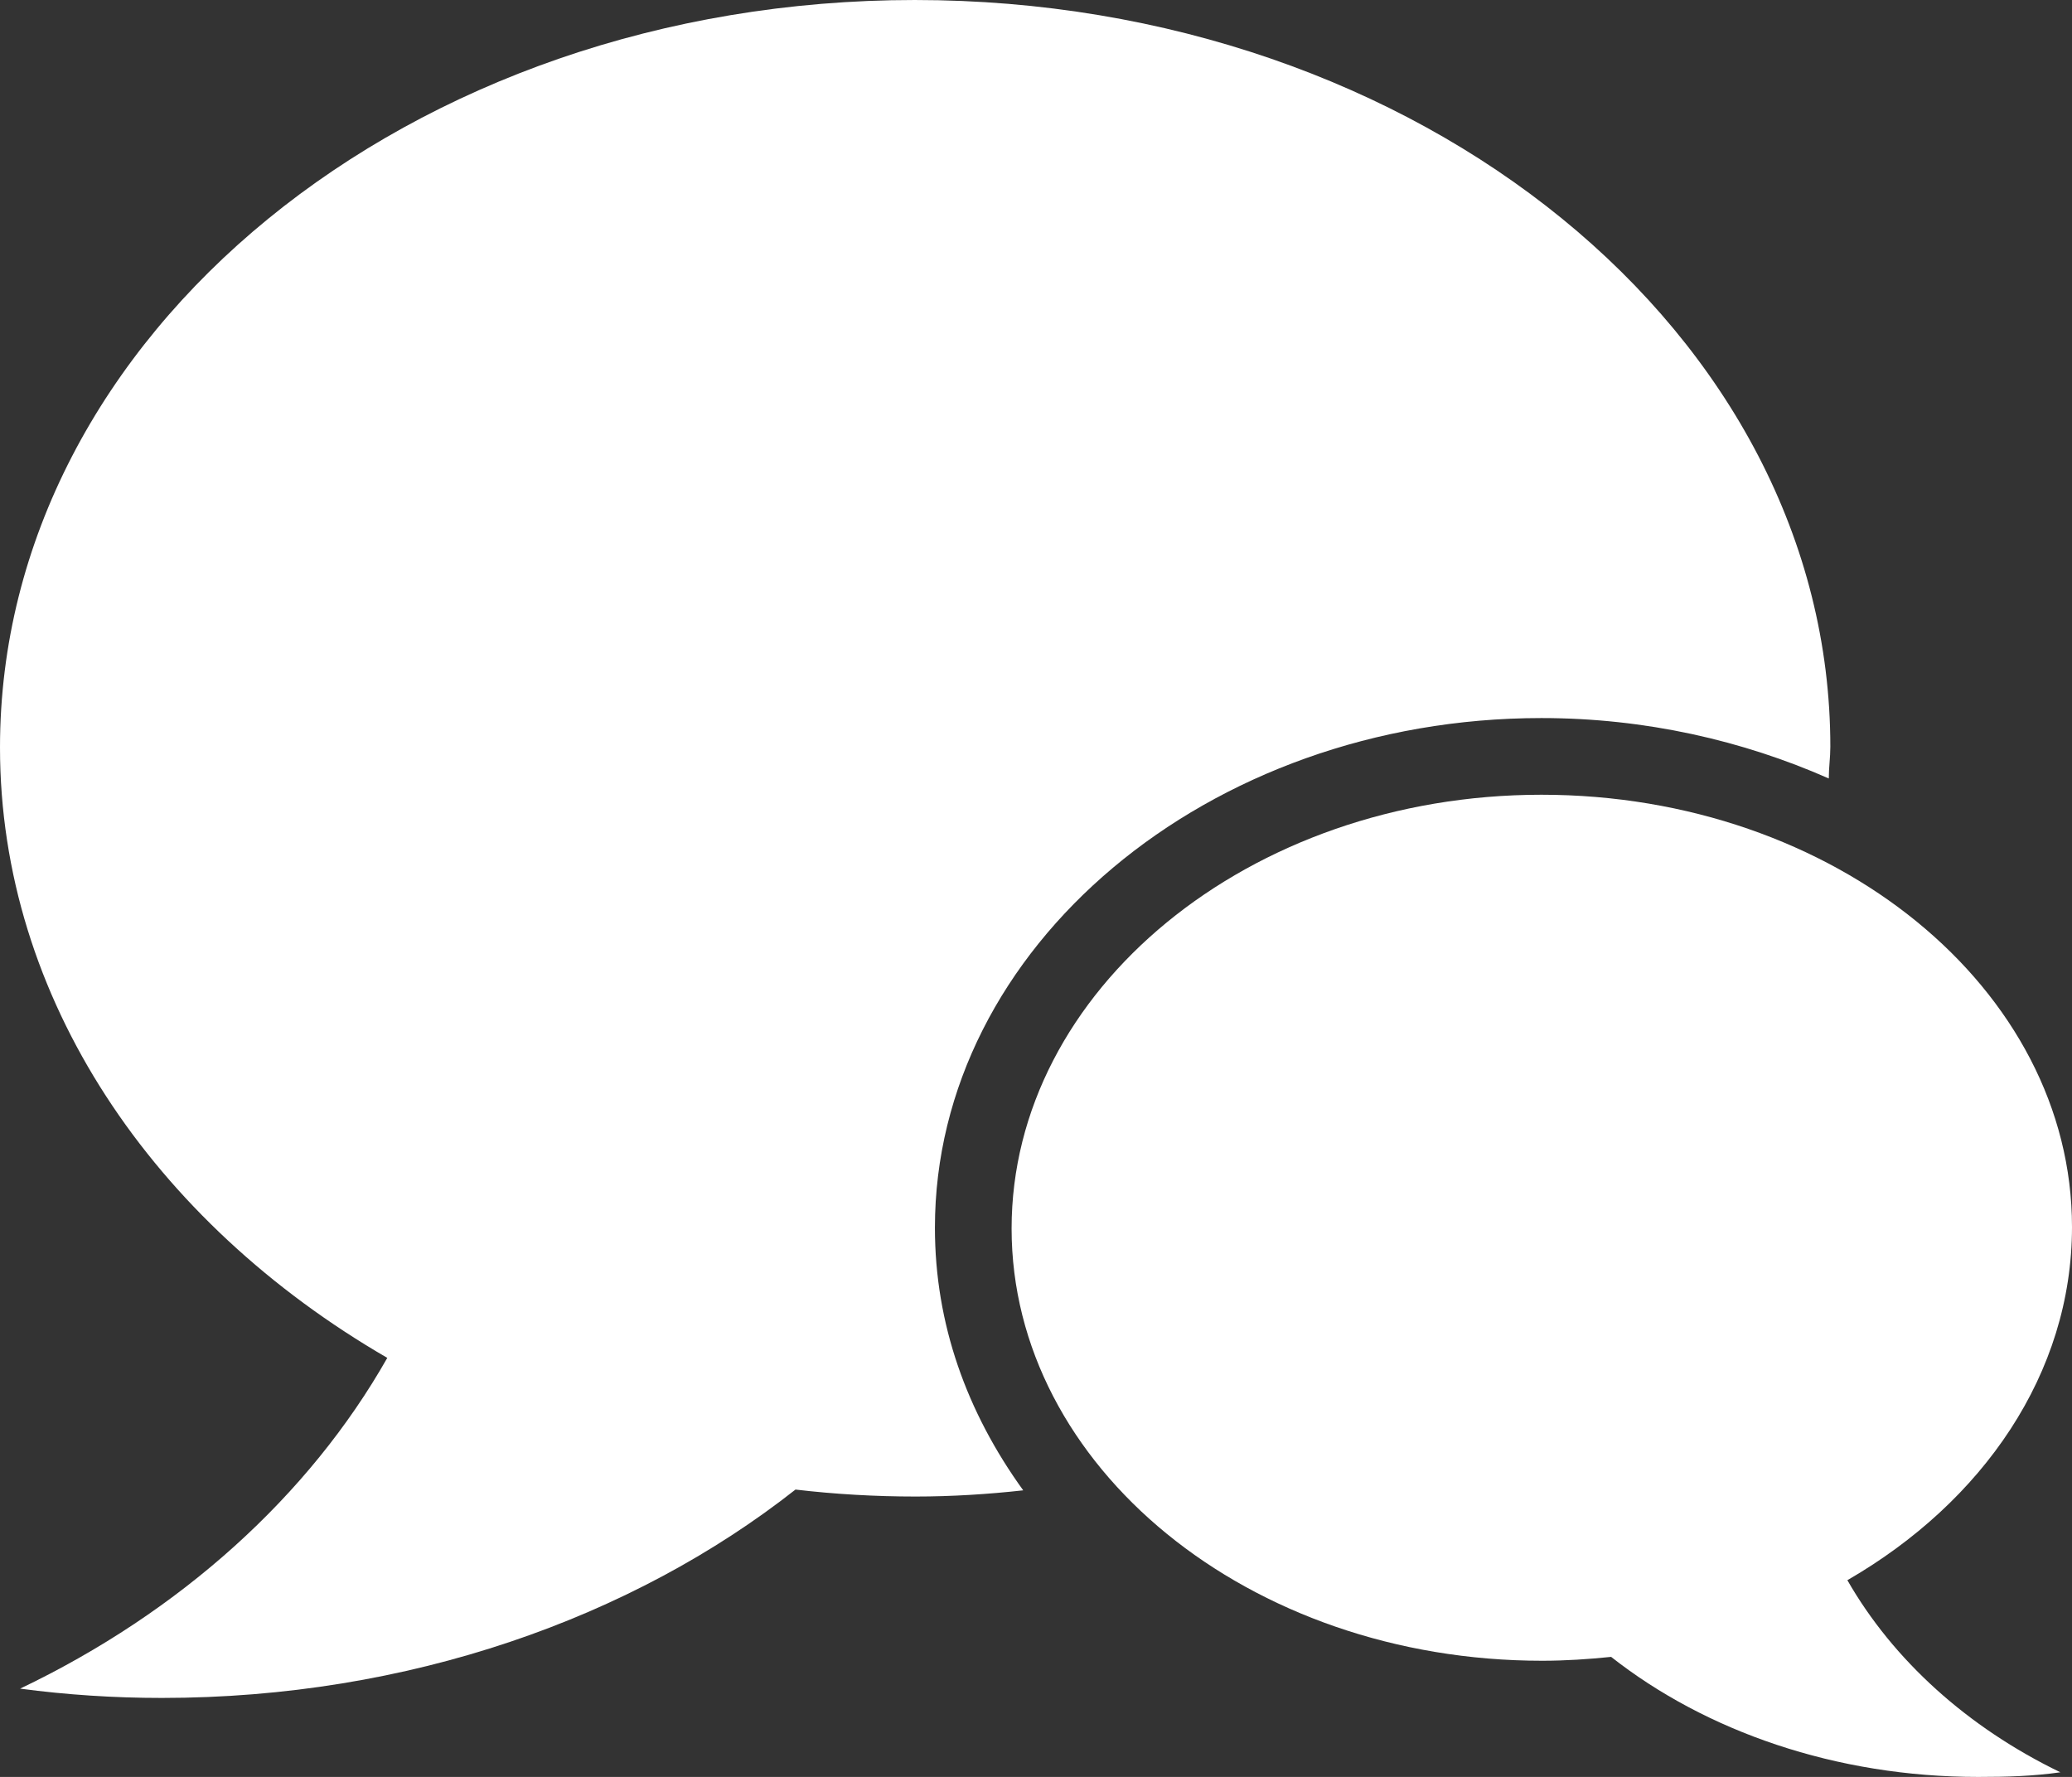
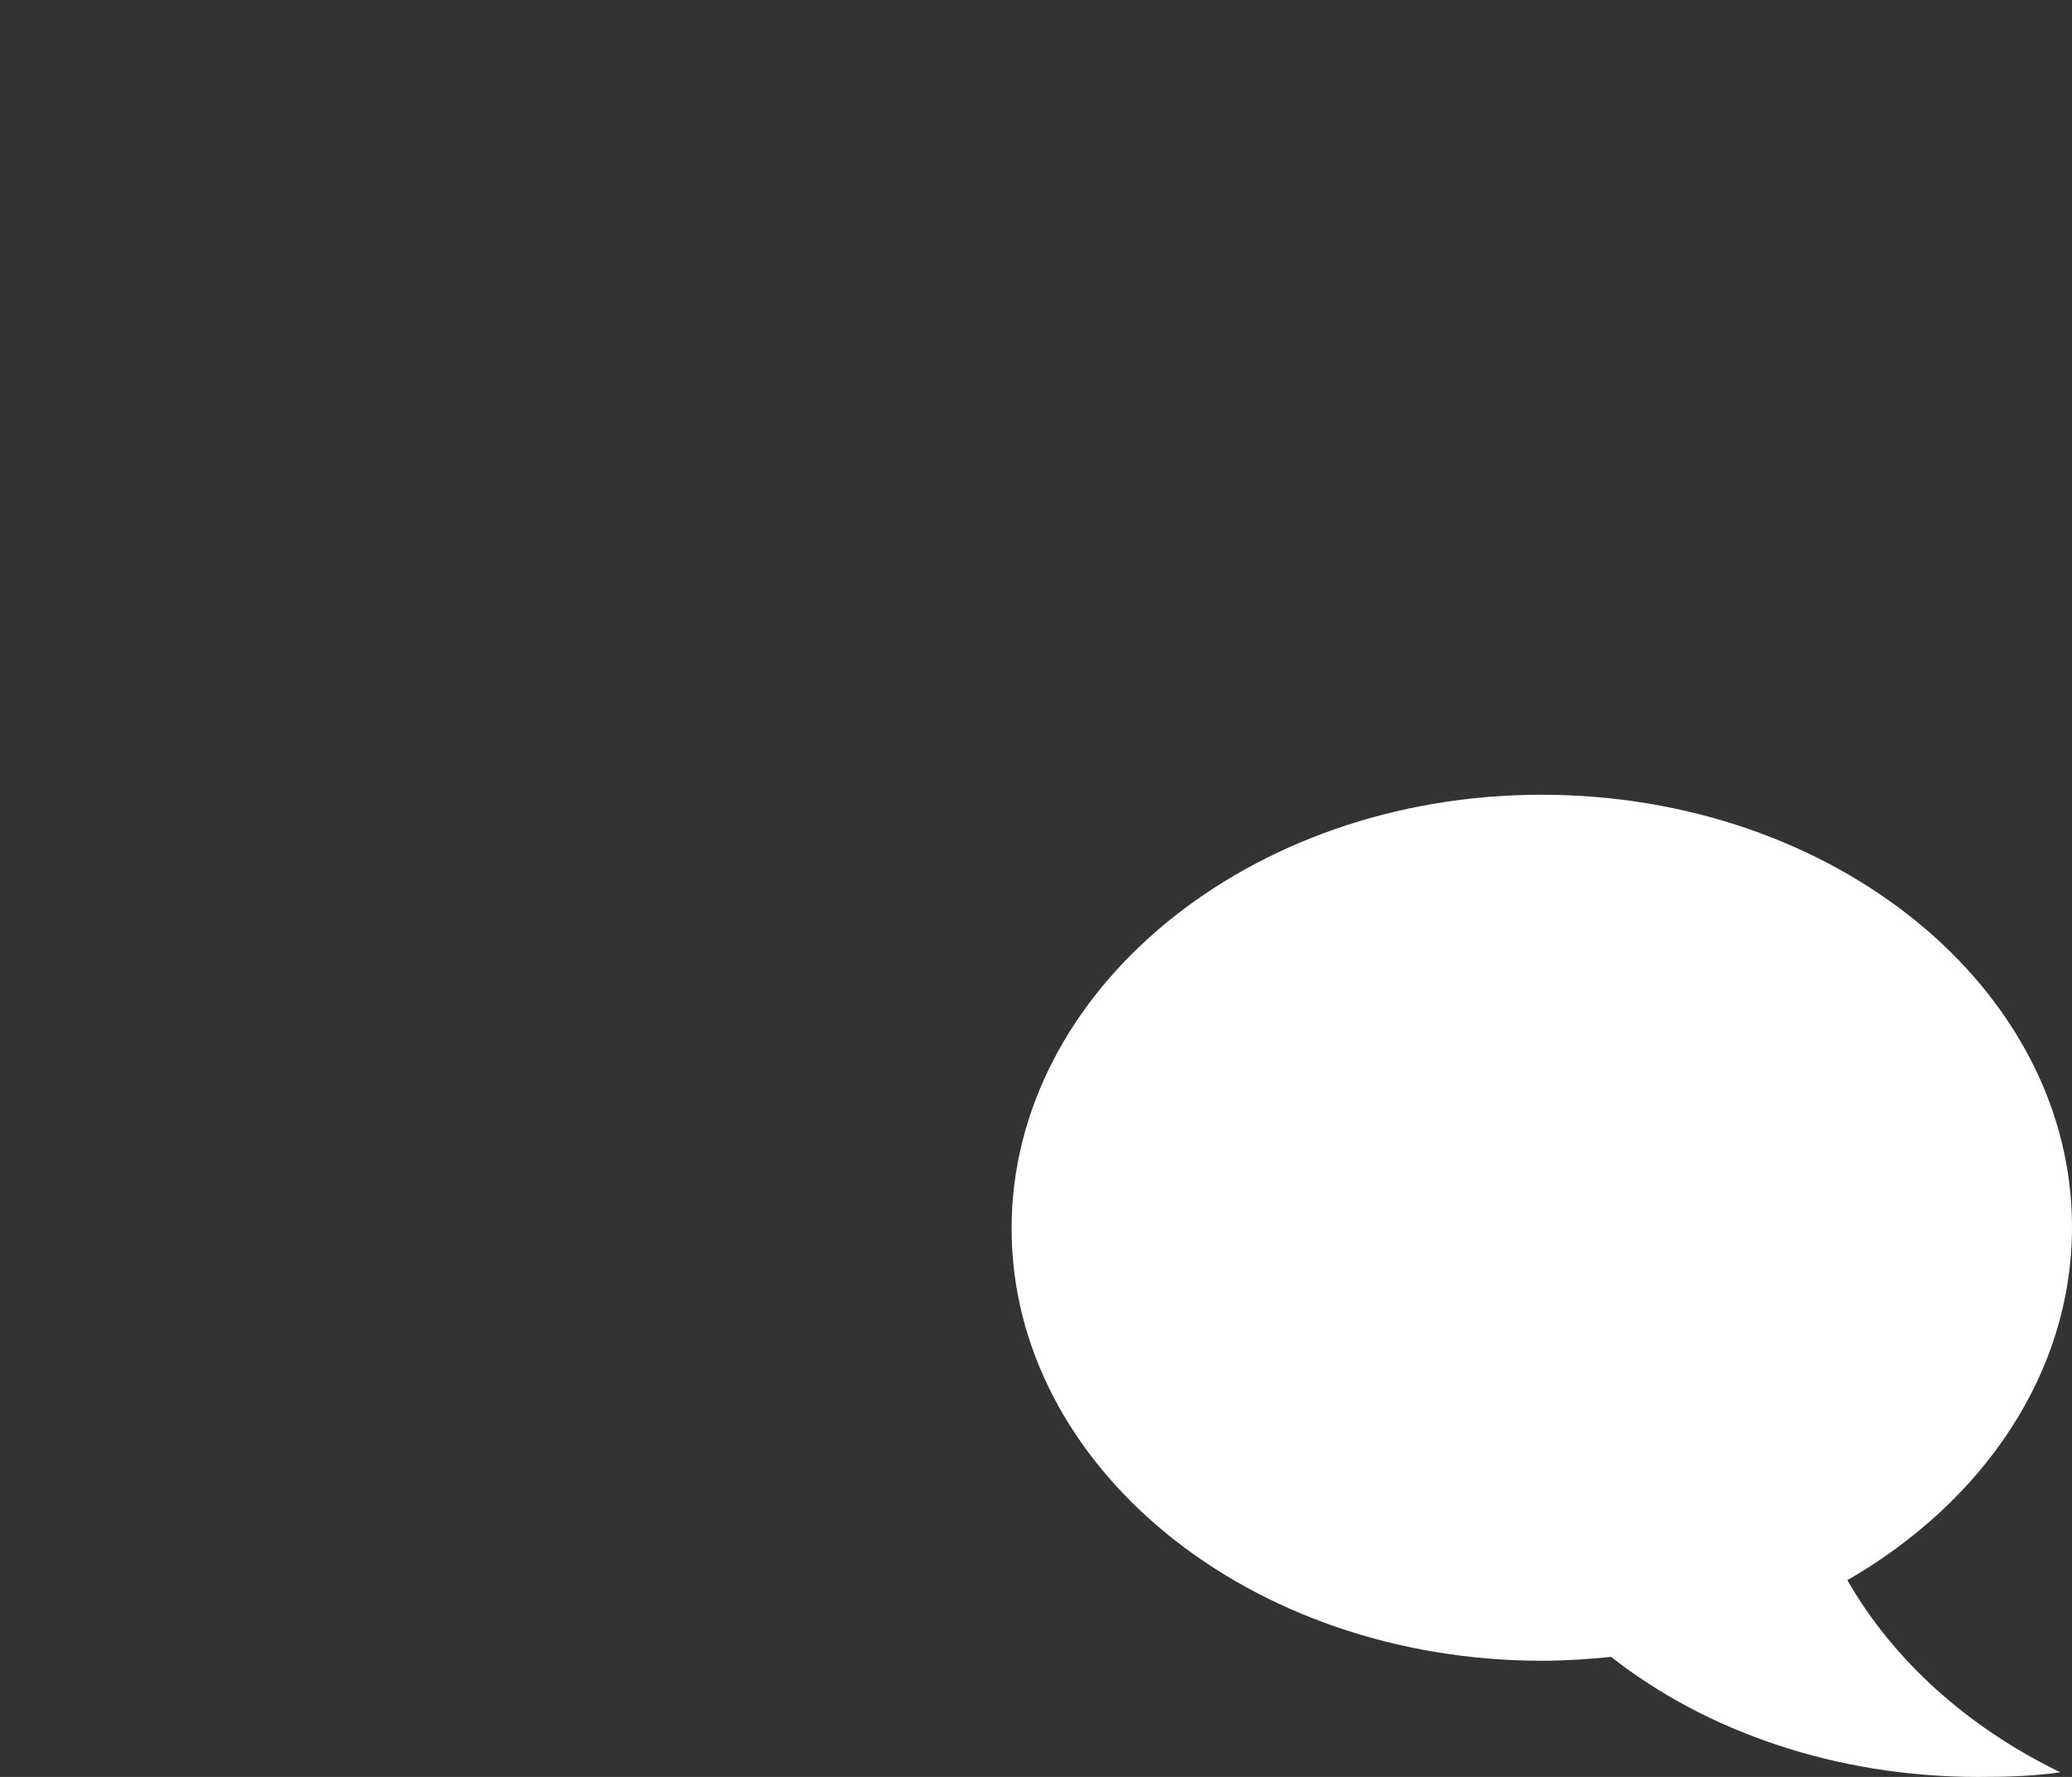
<svg xmlns="http://www.w3.org/2000/svg" version="1.1" id="Layer_1" x="0px" y="0px" viewBox="226 186.5 267.5 229.4" style="enable-background:new 226 186.5 267.5 229.4;" xml:space="preserve">
  <rect x="226" y="186.5" width="267.5" height="229.4" fill="#333333" stroke="none" />
  <style type="text/css">
	.st0{fill:#FFFFFF;}
</style>
  <g>
-     <path class="st0" d="M346.7,345c0-36.2,35.2-65.8,78.3-65.8c13.4,0,26,2.9,37.1,7.8c0-1.4,0.2-2.7,0.2-4.1   c0-53.3-53-96.4-118.2-96.4S226,229.7,226,283c0,32.4,19.8,61.3,50,78.8c-10.1,17.8-26.7,32.8-47.4,42.7c6,0.8,12.1,1.2,18.3,1.2   c31.8,0,60.7-10.3,81.8-26.9c5.1,0.6,10.3,0.9,15.5,0.9c4.7,0,9.4-0.3,13.9-0.8C350.8,368.8,346.7,357.4,346.7,345z" />
    <path class="st0" d="M425,289.1c37.9,0,68.5,25.1,68.5,55.8c0,18.9-11.5,35.5-29,45.6c5.9,10.3,15.5,19,27.5,24.8   c-3.5,0.5-6.9,0.6-10.6,0.6c-18.4,0-35.2-5.9-47.4-15.5c-2.9,0.3-5.9,0.5-8.9,0.5c-37.9,0-68.5-25.1-68.5-55.8   S387.2,289.1,425,289.1z" />
  </g>
</svg>